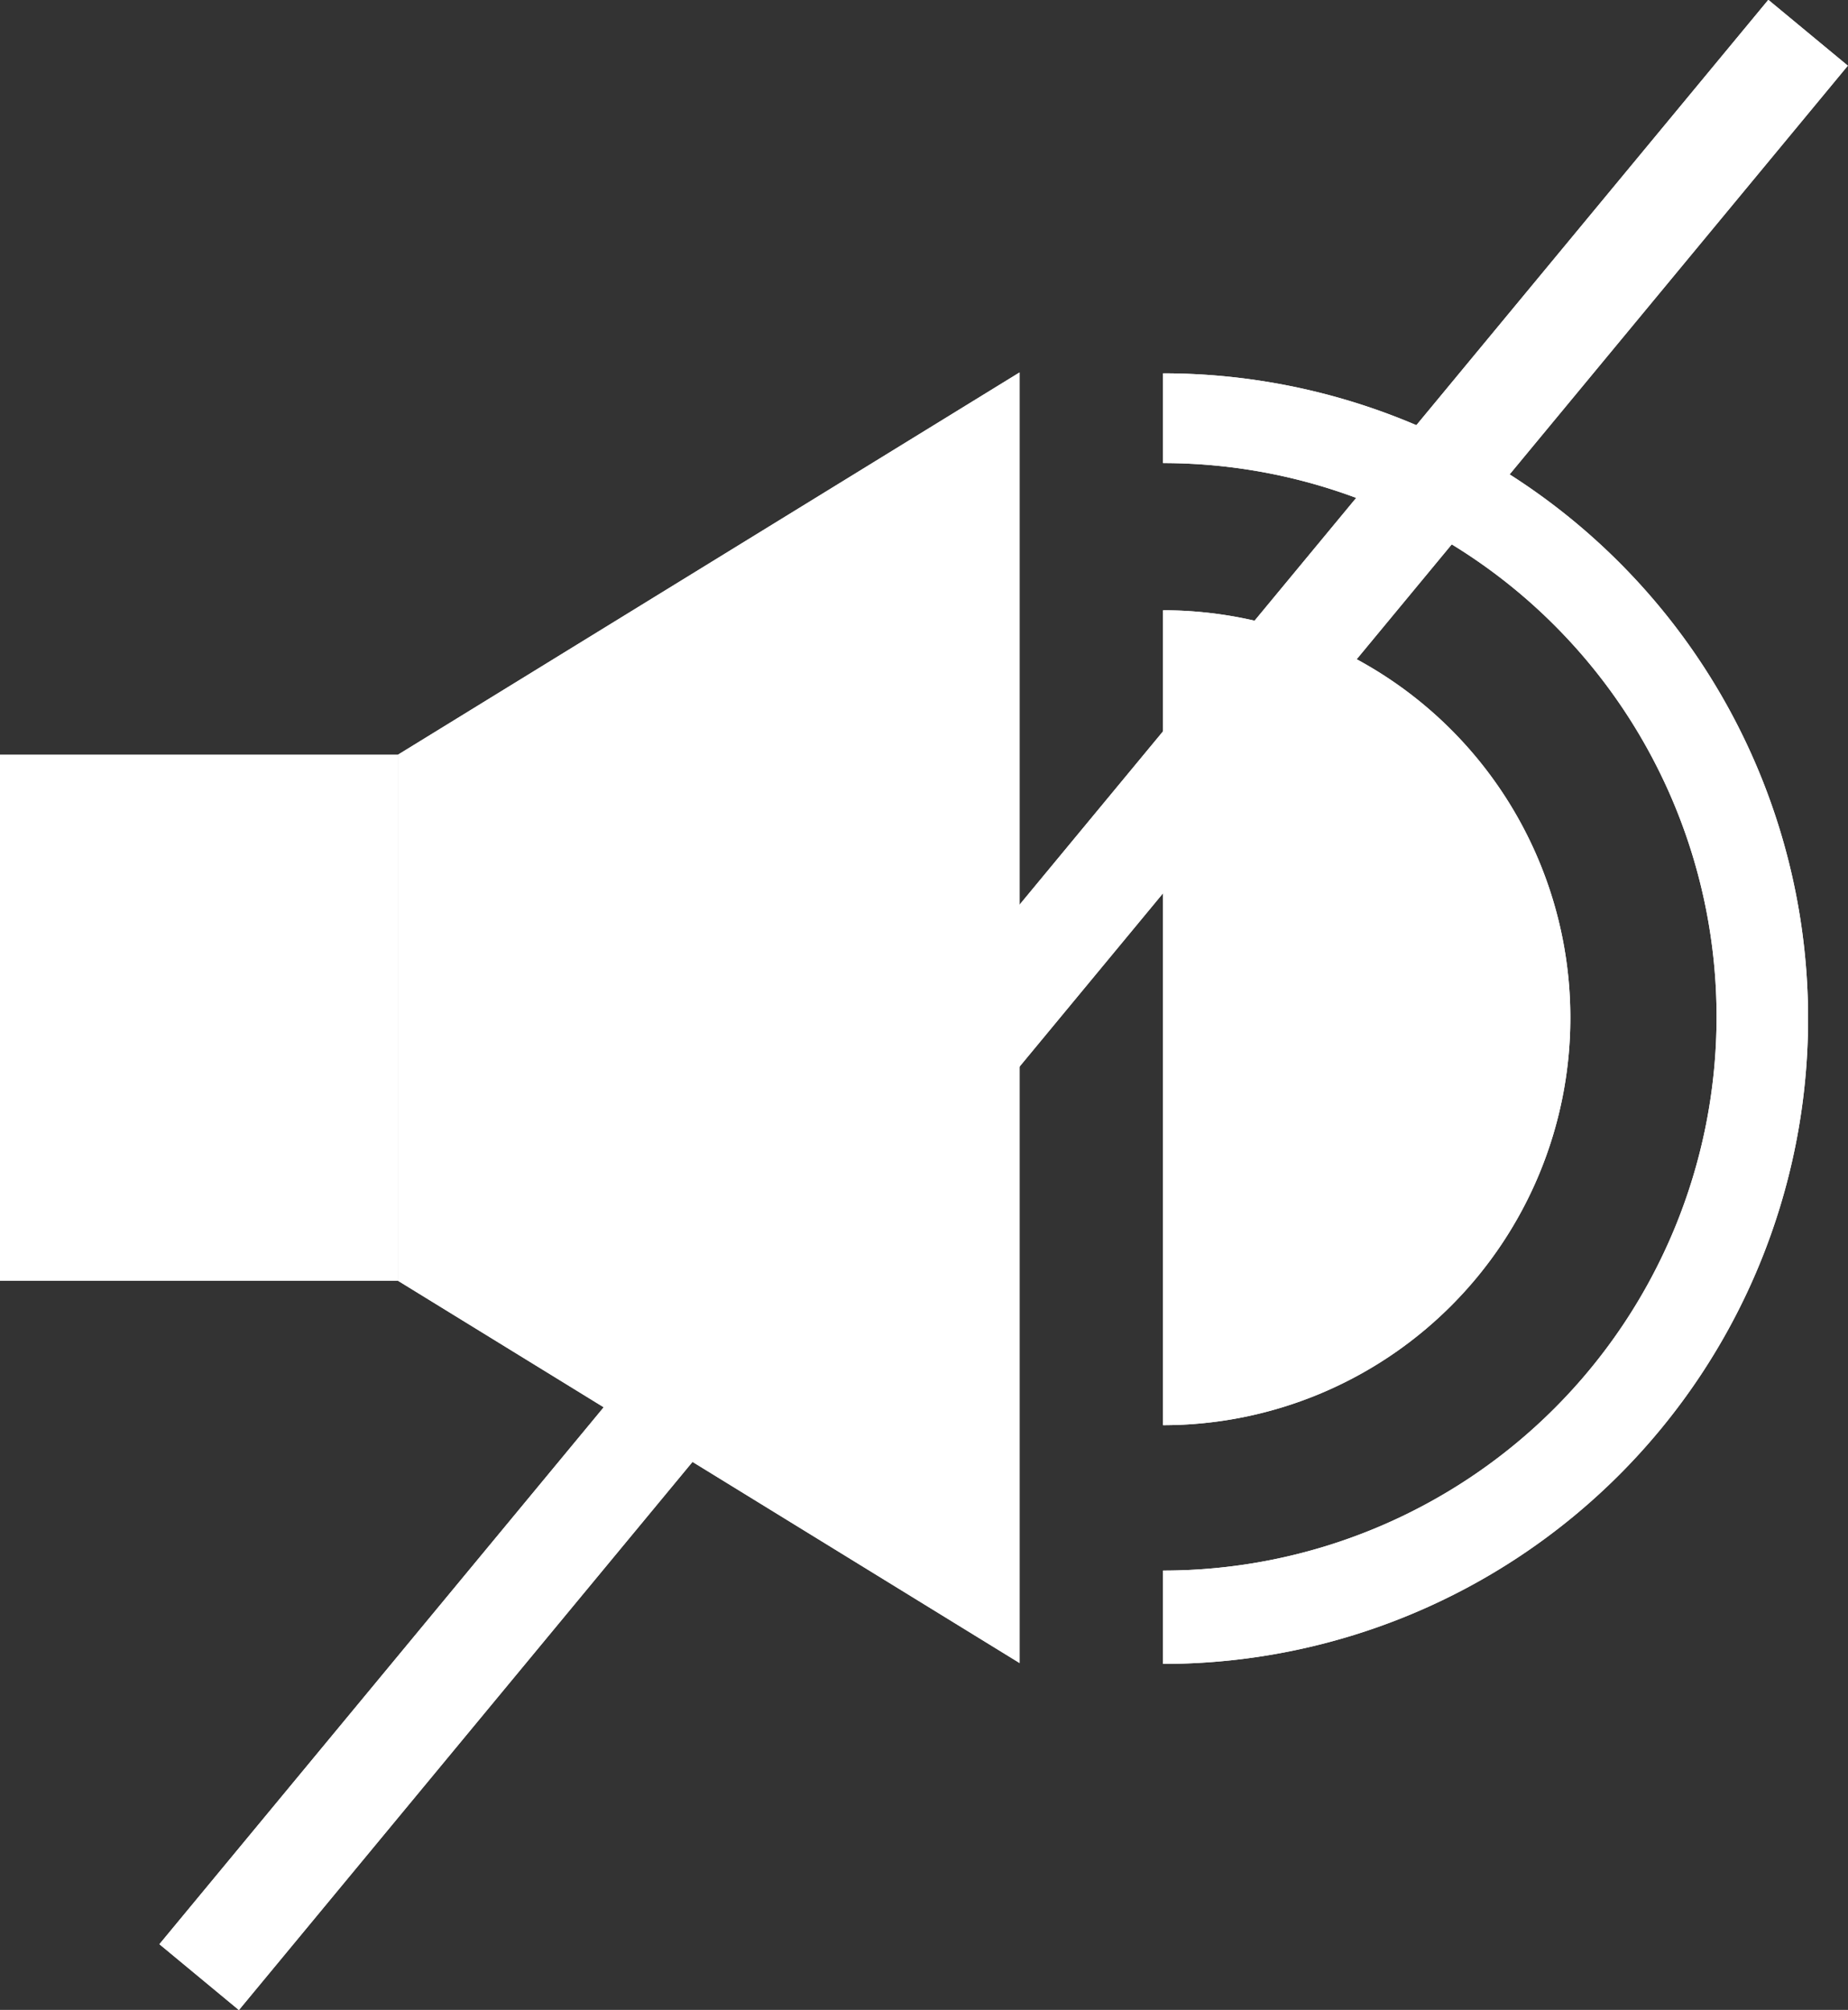
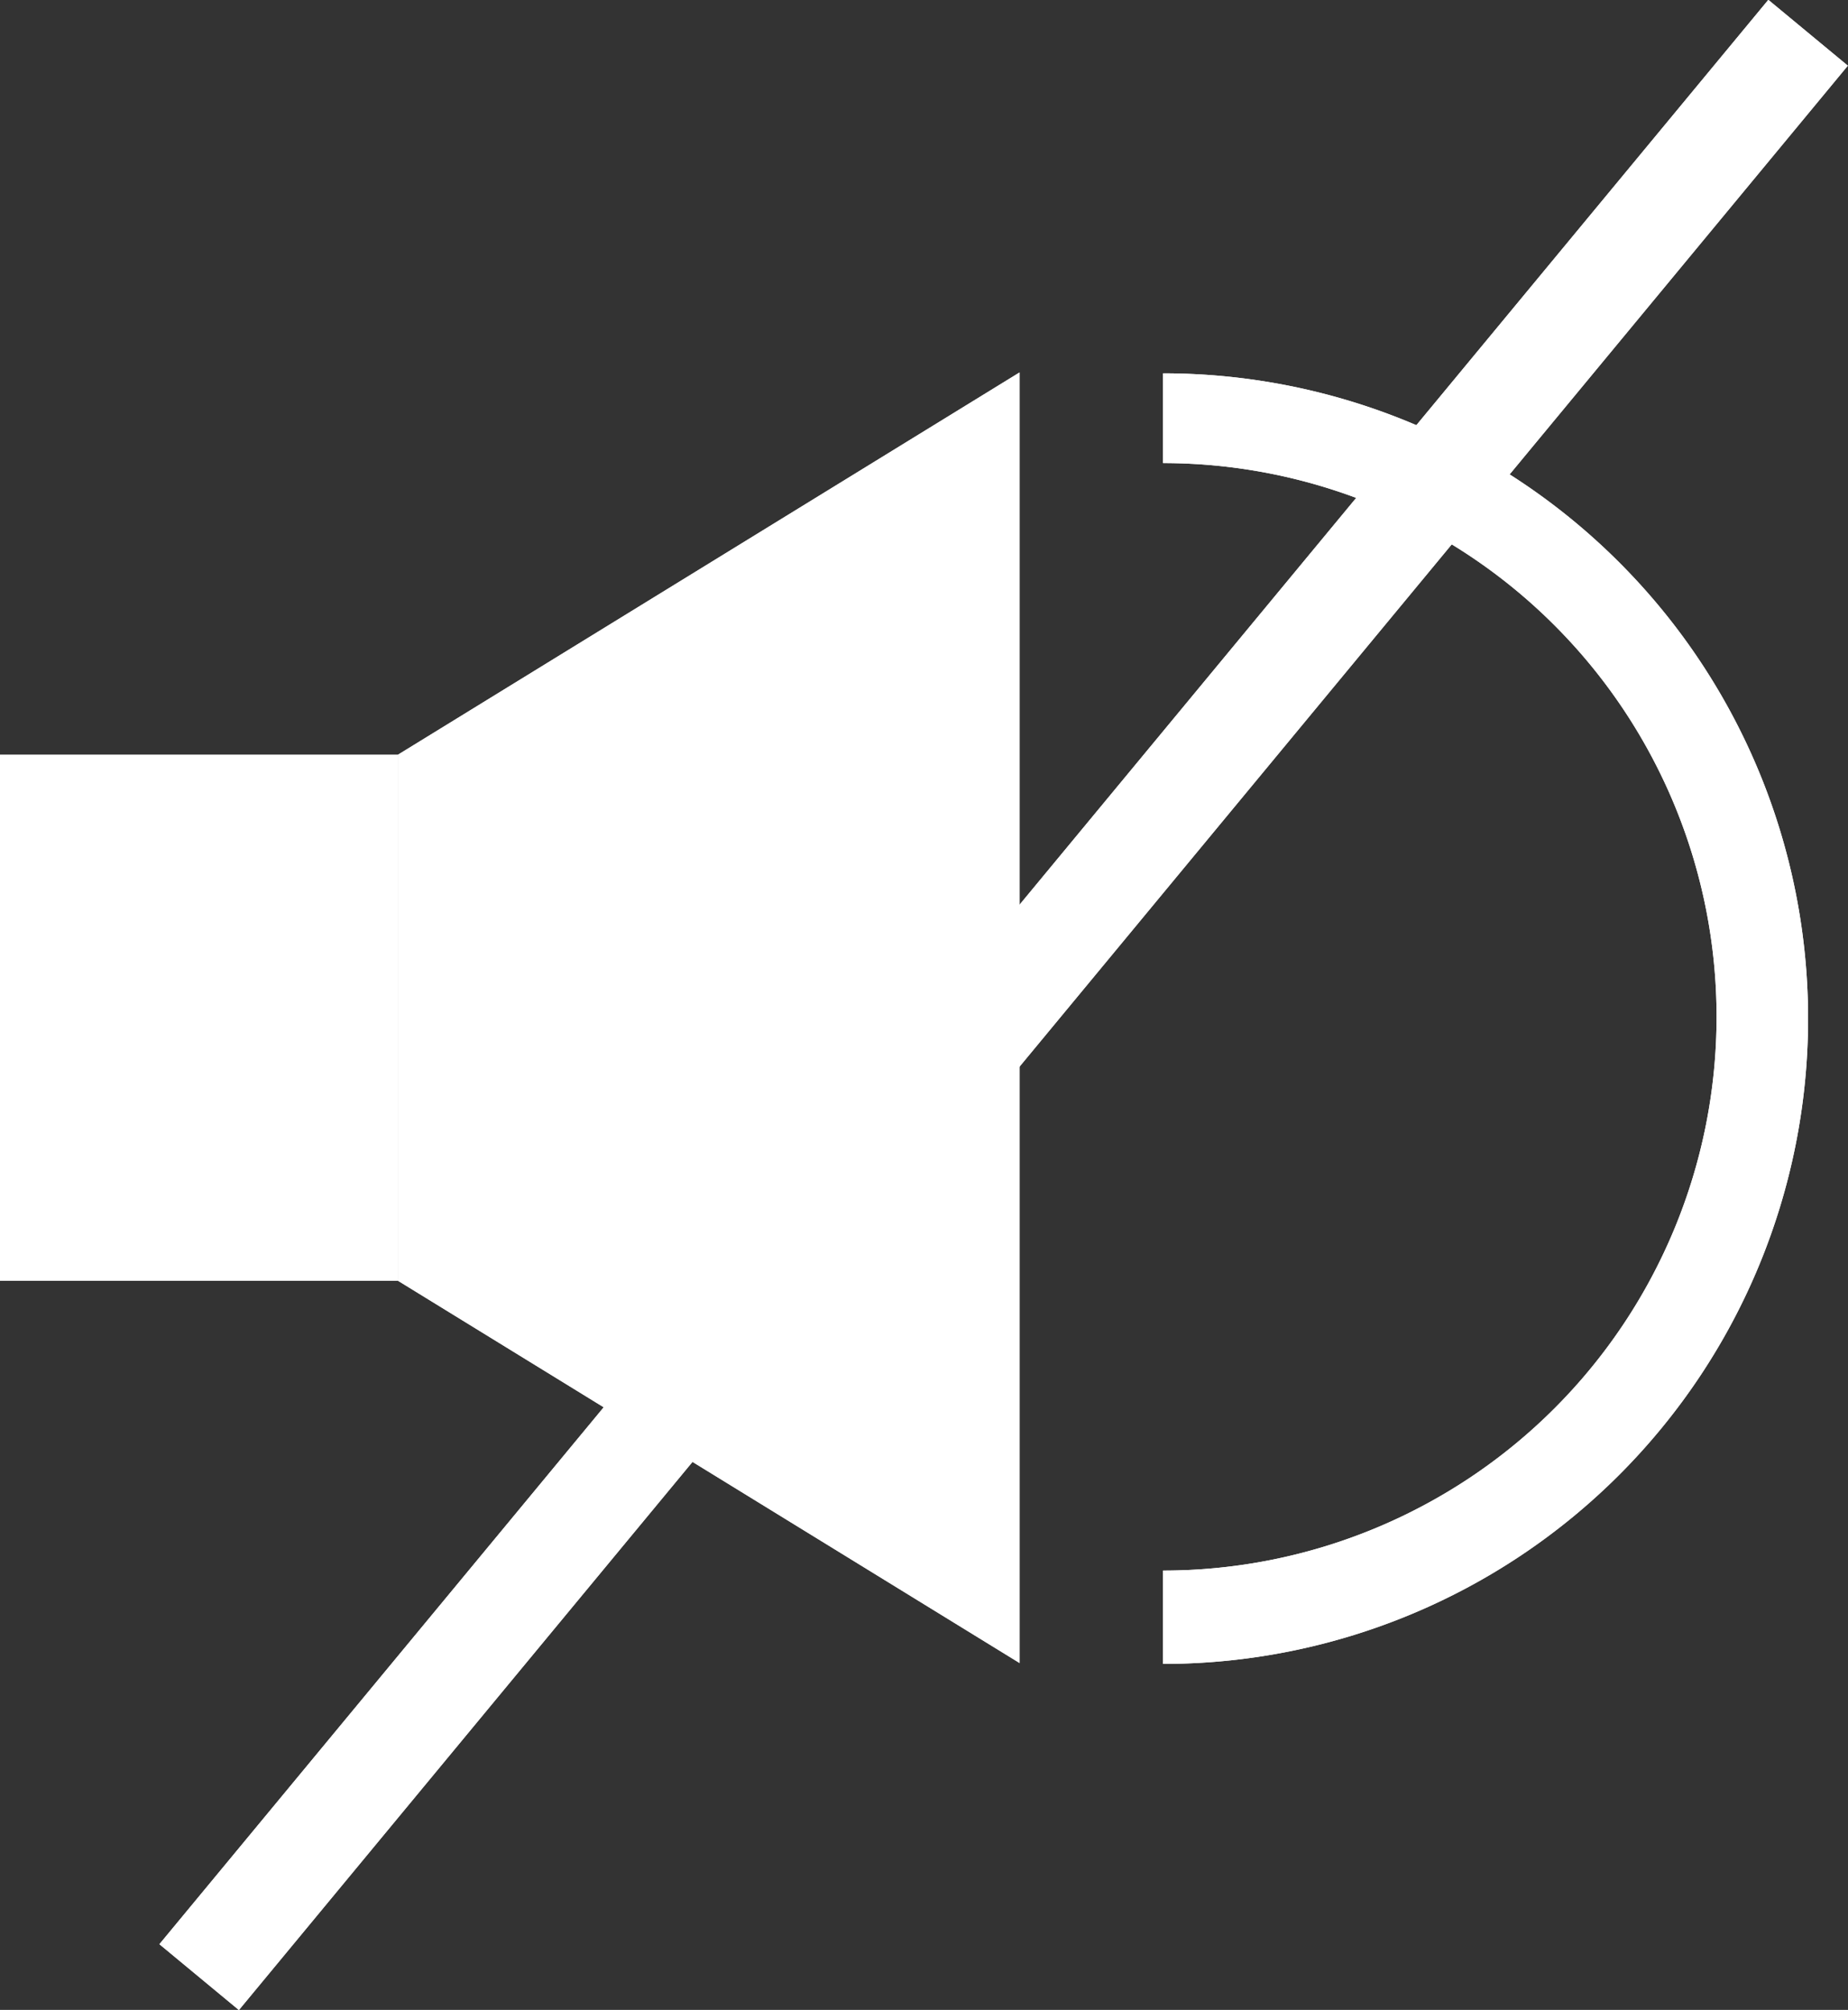
<svg xmlns="http://www.w3.org/2000/svg" width="41.2" height="44.79" viewBox="0 0 41.2 44.79">
  <rect x="0" y="0" width="41.2" height="44.79" fill="#333333" stroke="none" />
  <title>sound@3x2</title>
  <g id="Layer_2" data-name="Layer 2">
    <g id="Layer_5" data-name="Layer 5">
      <g>
        <g>
          <polygon points="8.87 16.82 8.87 19.3 8.87 26.05 8.87 28.54 22.73 37.06 22.73 26.05 22.73 19.3 22.73 8.3 8.87 16.82" style="fill: #fff" />
          <rect y="16.82" width="8.87" height="11.72" style="fill: #fff" />
        </g>
        <g>
          <path d="M25.93,37.06V35a12.34,12.34,0,0,0,0-24.68v-2a14.38,14.38,0,1,1,0,28.76Z" style="fill: #fff" />
-           <path d="M25.93,31.76a9.08,9.08,0,0,0,0-18.16Z" style="fill: #fff" />
+           <path d="M25.93,31.76Z" style="fill: #fff" />
        </g>
      </g>
      <line x1="4.44" y1="44.06" x2="40.31" y2="0.73" style="fill: none;stroke: #fff;stroke-miterlimit: 10;stroke-width: 2.301px" />
      <g>
        <g>
          <polygon points="8.87 16.82 8.87 19.3 8.87 26.05 8.87 28.54 22.73 37.06 22.73 26.05 22.73 19.3 22.73 8.3 8.87 16.82" style="fill: #fff" />
          <rect y="16.82" width="8.87" height="11.72" style="fill: #fff" />
        </g>
        <g>
          <path d="M25.93,37.06V35a12.34,12.34,0,0,0,0-24.68v-2a14.38,14.38,0,1,1,0,28.76Z" style="fill: #fff" />
-           <path d="M25.93,31.76a9.08,9.08,0,0,0,0-18.16Z" style="fill: #fff" />
        </g>
      </g>
      <line x1="4.44" y1="44.06" x2="40.31" y2="0.73" style="fill: none;stroke: #fff;stroke-miterlimit: 10;stroke-width: 2.301px" />
    </g>
  </g>
</svg>